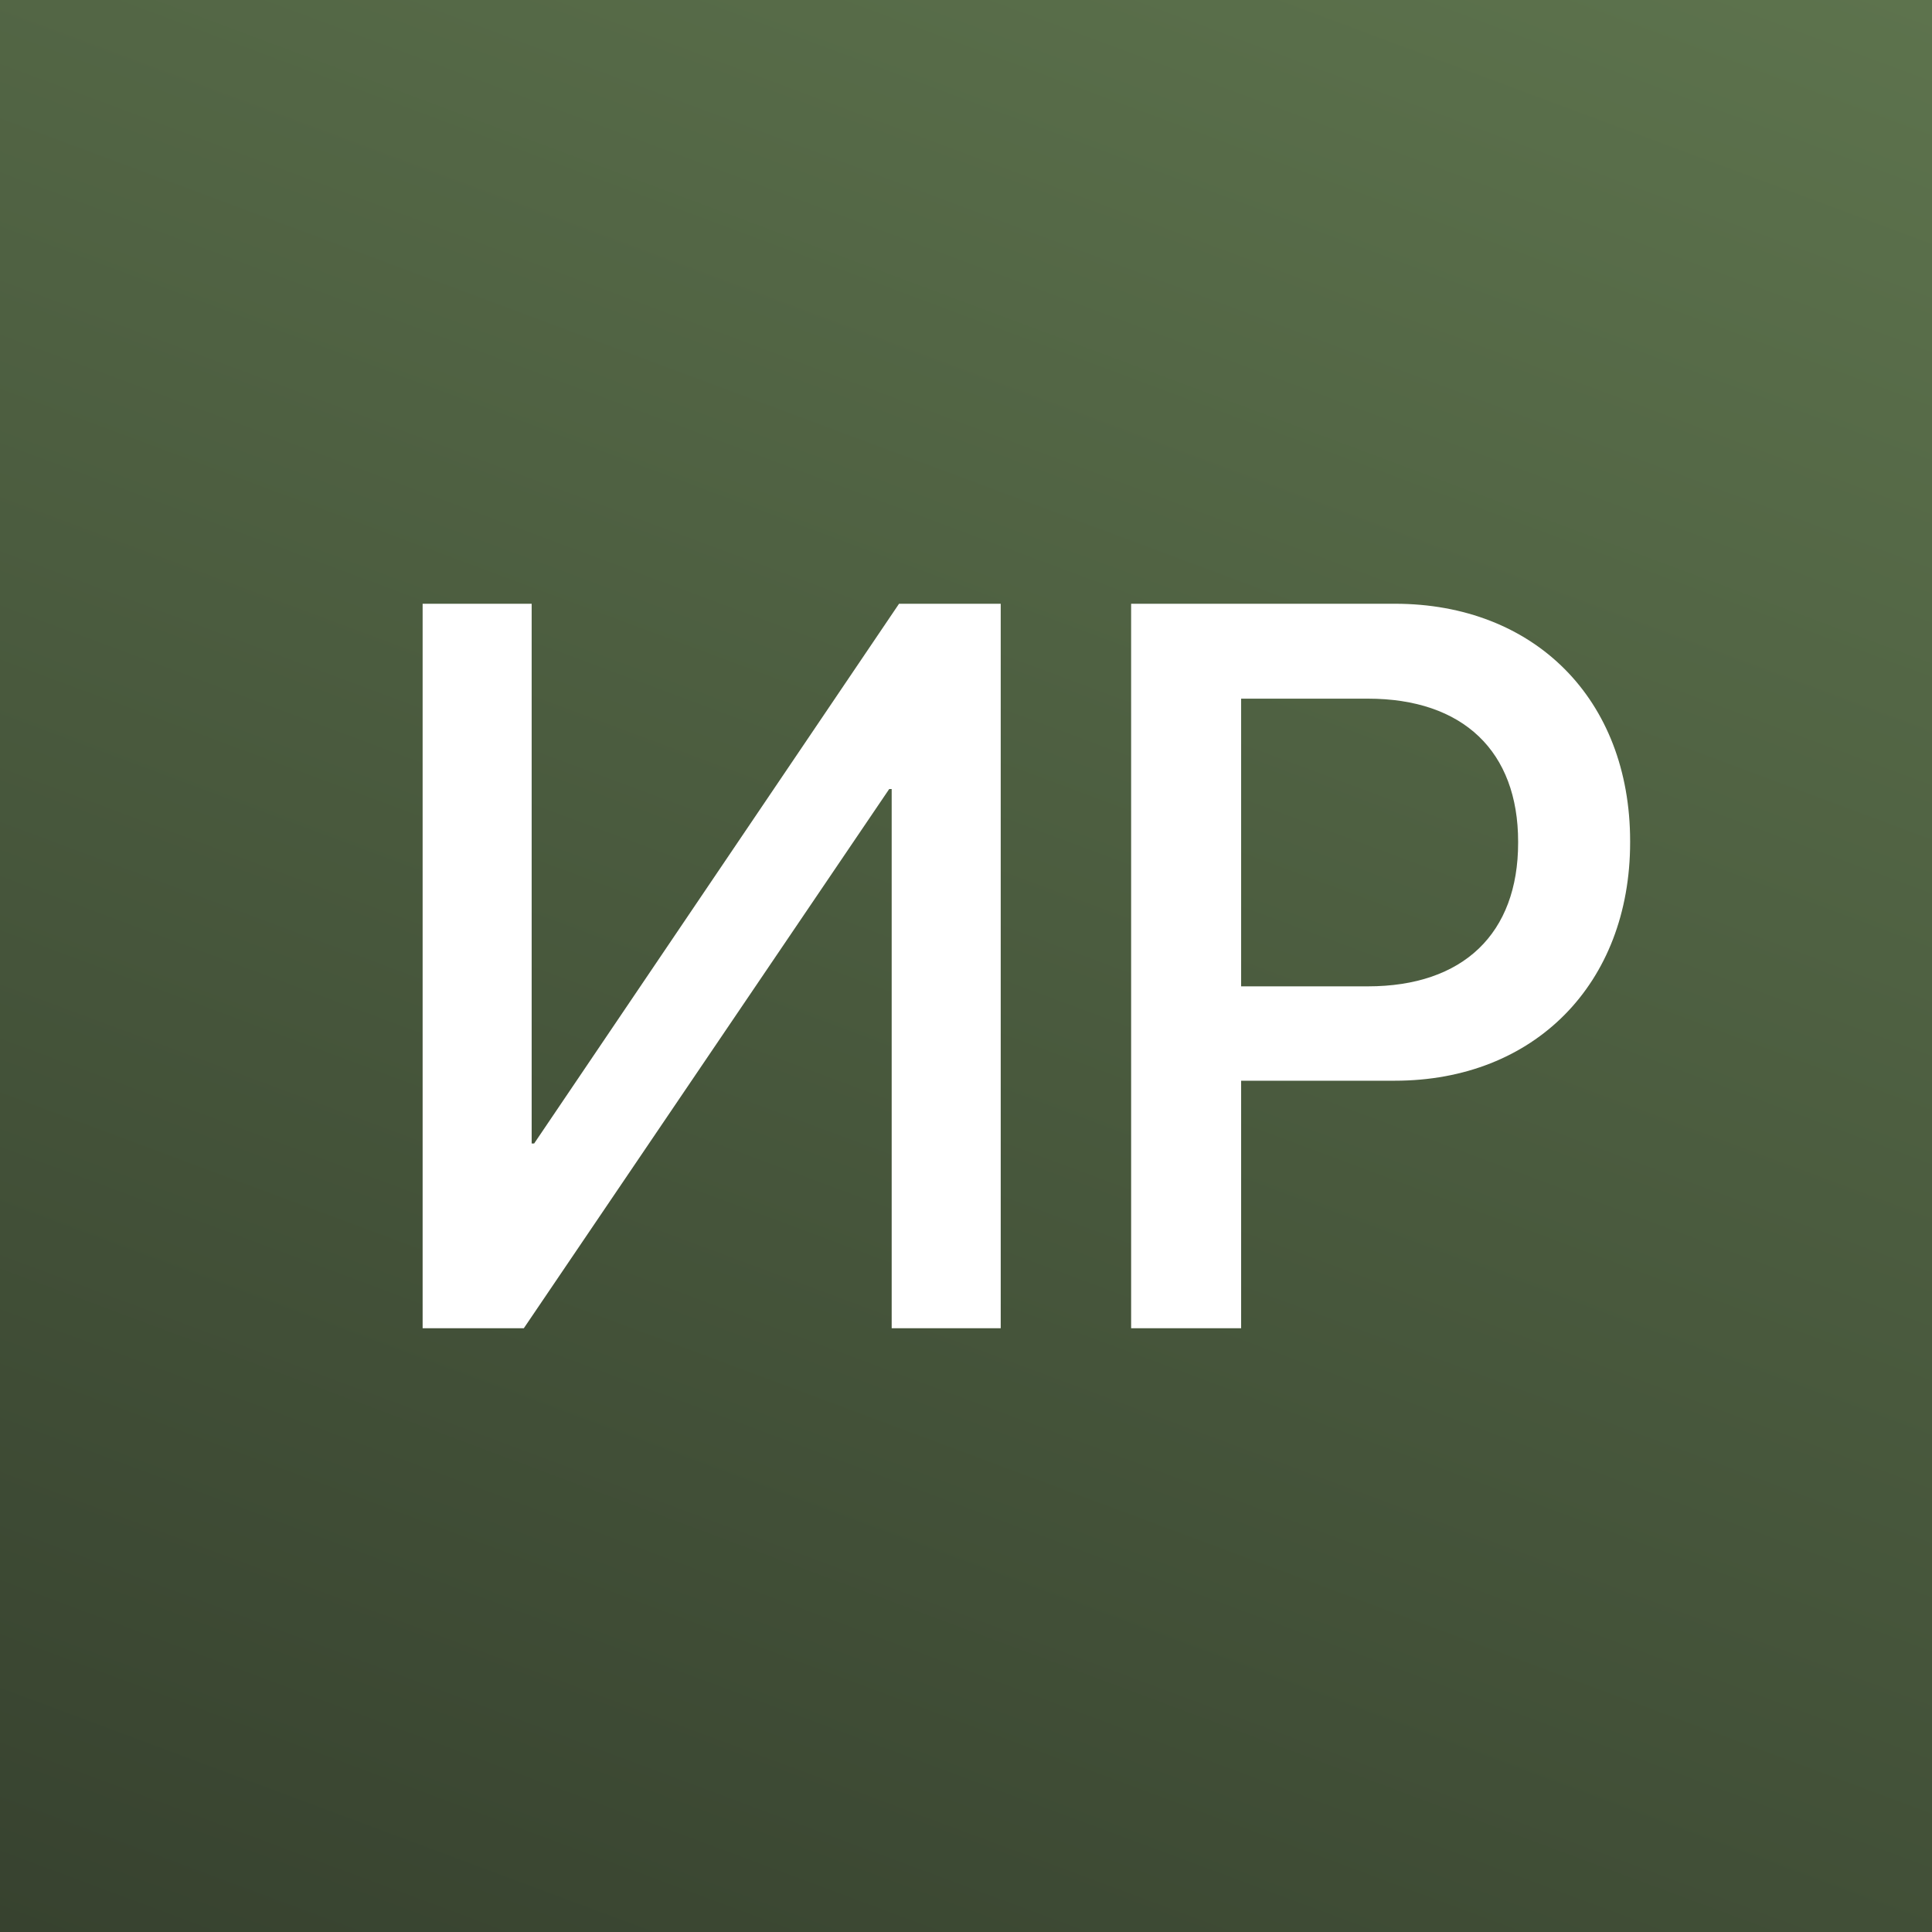
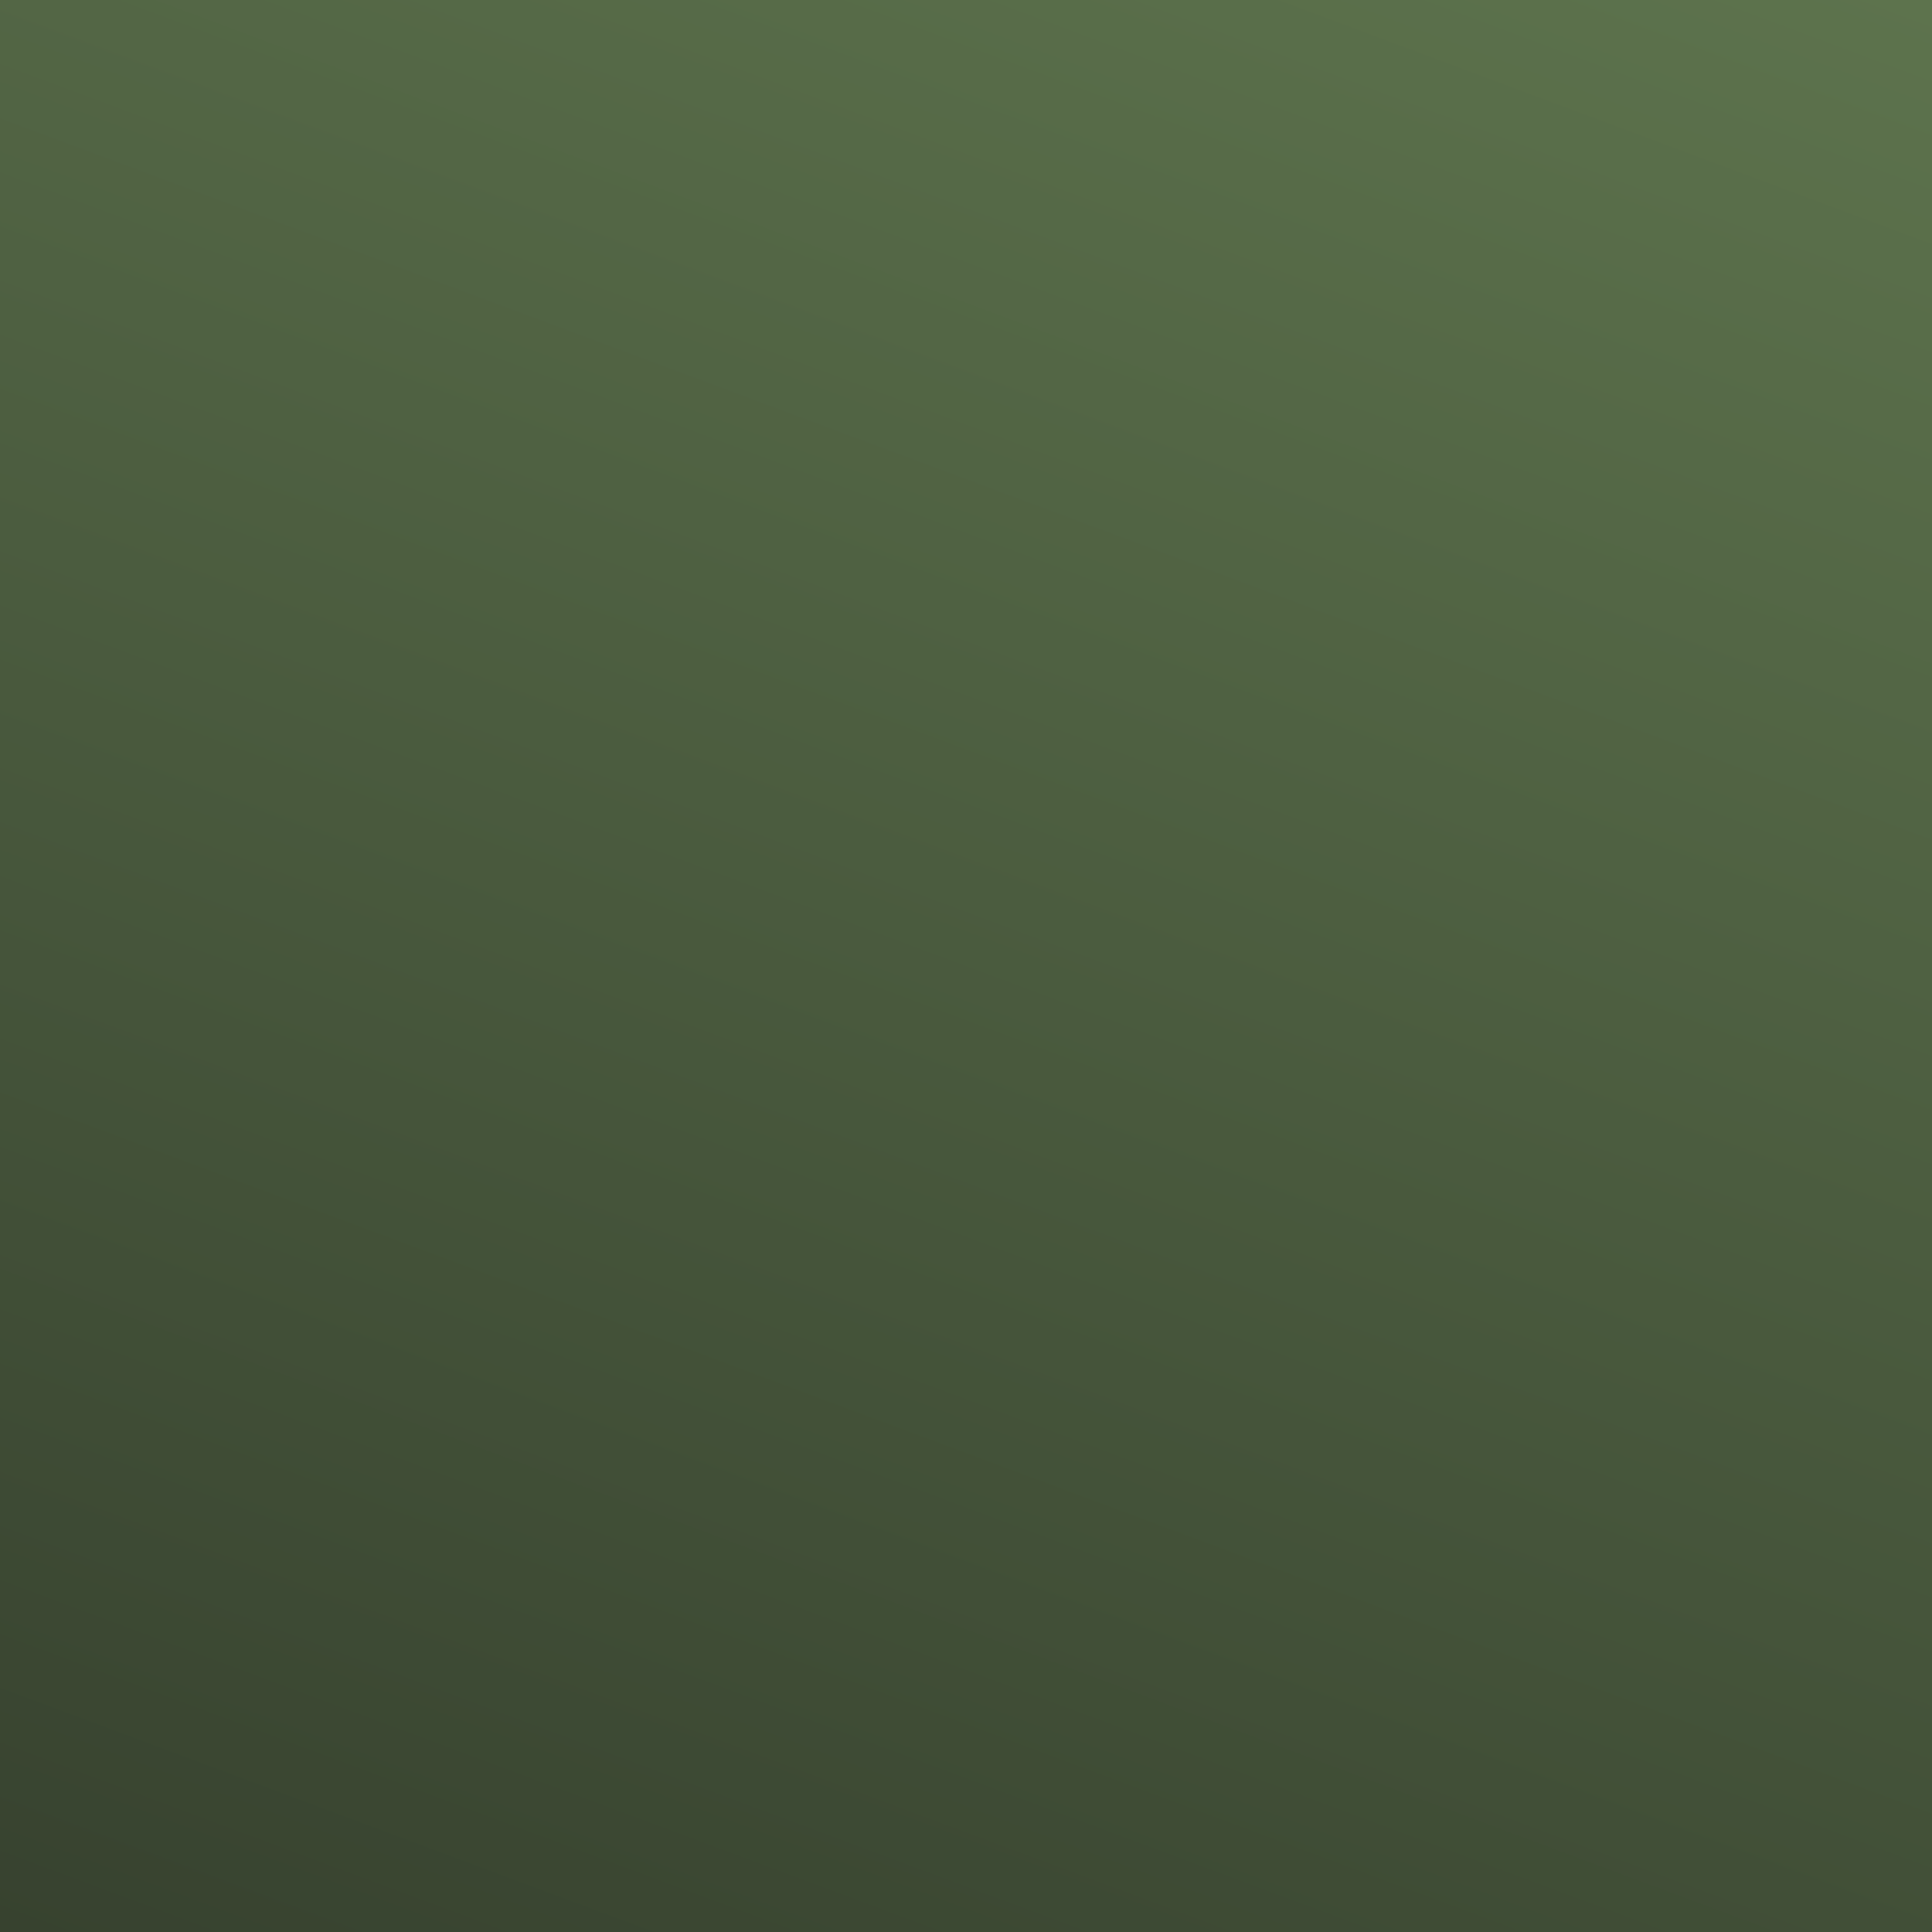
<svg xmlns="http://www.w3.org/2000/svg" width="32" height="32" viewBox="0 0 32 32" fill="none">
  <rect x="0" y="0" width="32" height="32" fill="#808080" stroke="none" />
  <rect width="32" height="32" fill="url(#paint0_linear_3195_29)" />
-   <path d="M7 22V10H8.806V18.94H8.847L14.891 10H16.575V22H14.769V13.069H14.728L8.676 22H7Z" fill="white" />
-   <path d="M18.735 22V10H23.103C25.414 10 27 11.58 27 13.934V13.95C27 16.295 25.414 17.9 23.103 17.9H20.557V22H18.735ZM22.656 11.572H20.557V16.337H22.656C24.234 16.337 25.145 15.464 25.145 13.958V13.942C25.145 12.445 24.234 11.572 22.656 11.572Z" fill="white" />
  <defs>
    <linearGradient id="paint0_linear_3195_29" x1="1.27682e-06" y1="32" x2="14.405" y2="-6.571" gradientUnits="userSpaceOnUse">
      <stop stop-color="#37422F" />
      <stop offset="1" stop-color="#5D734D" />
    </linearGradient>
  </defs>
</svg>